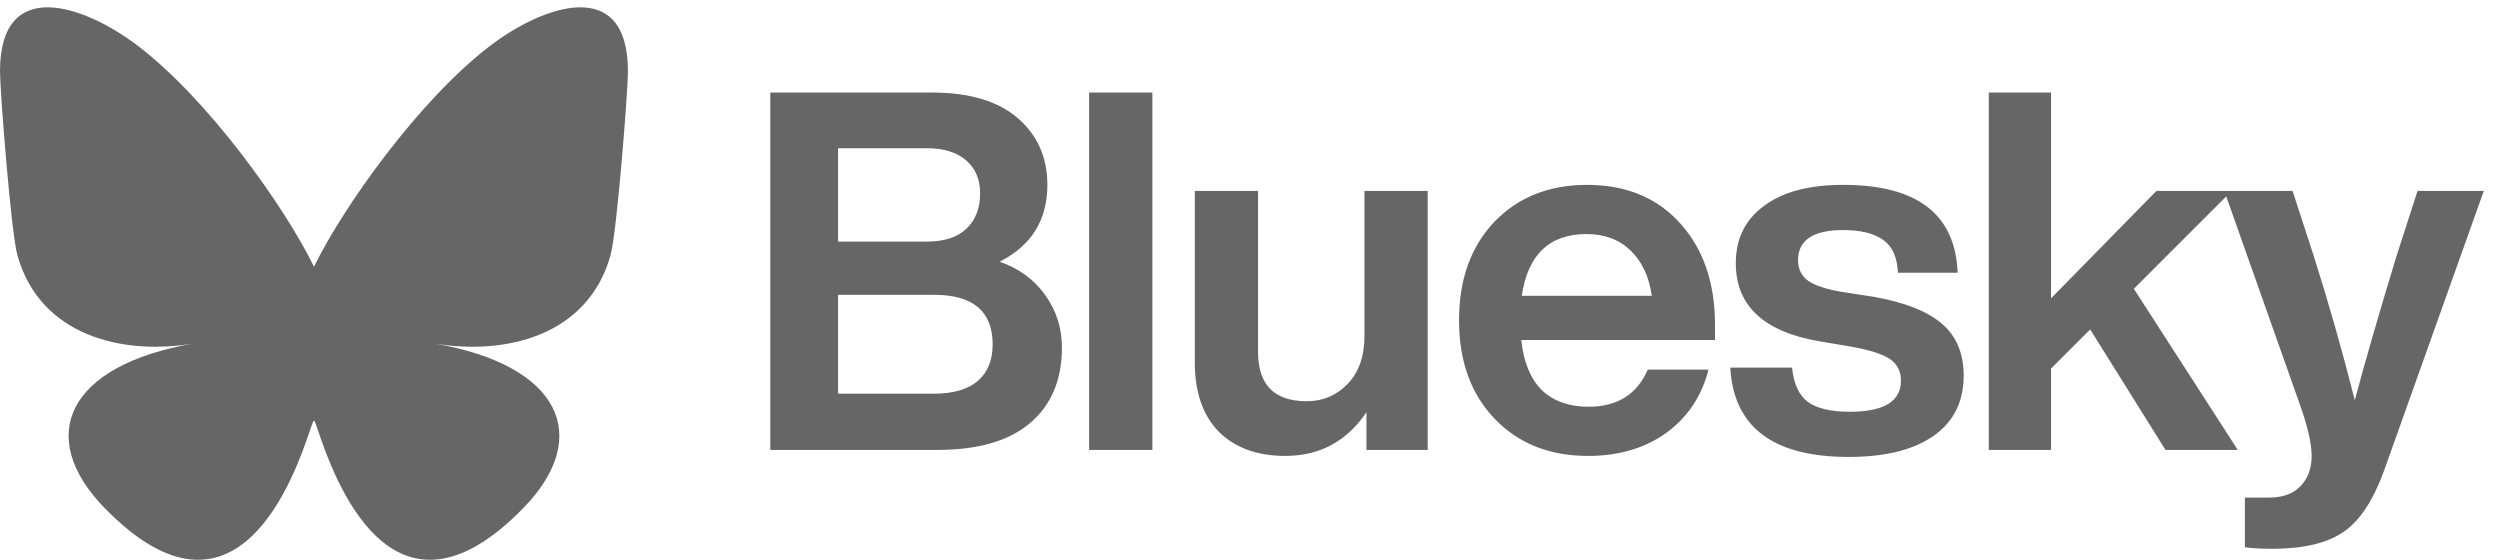
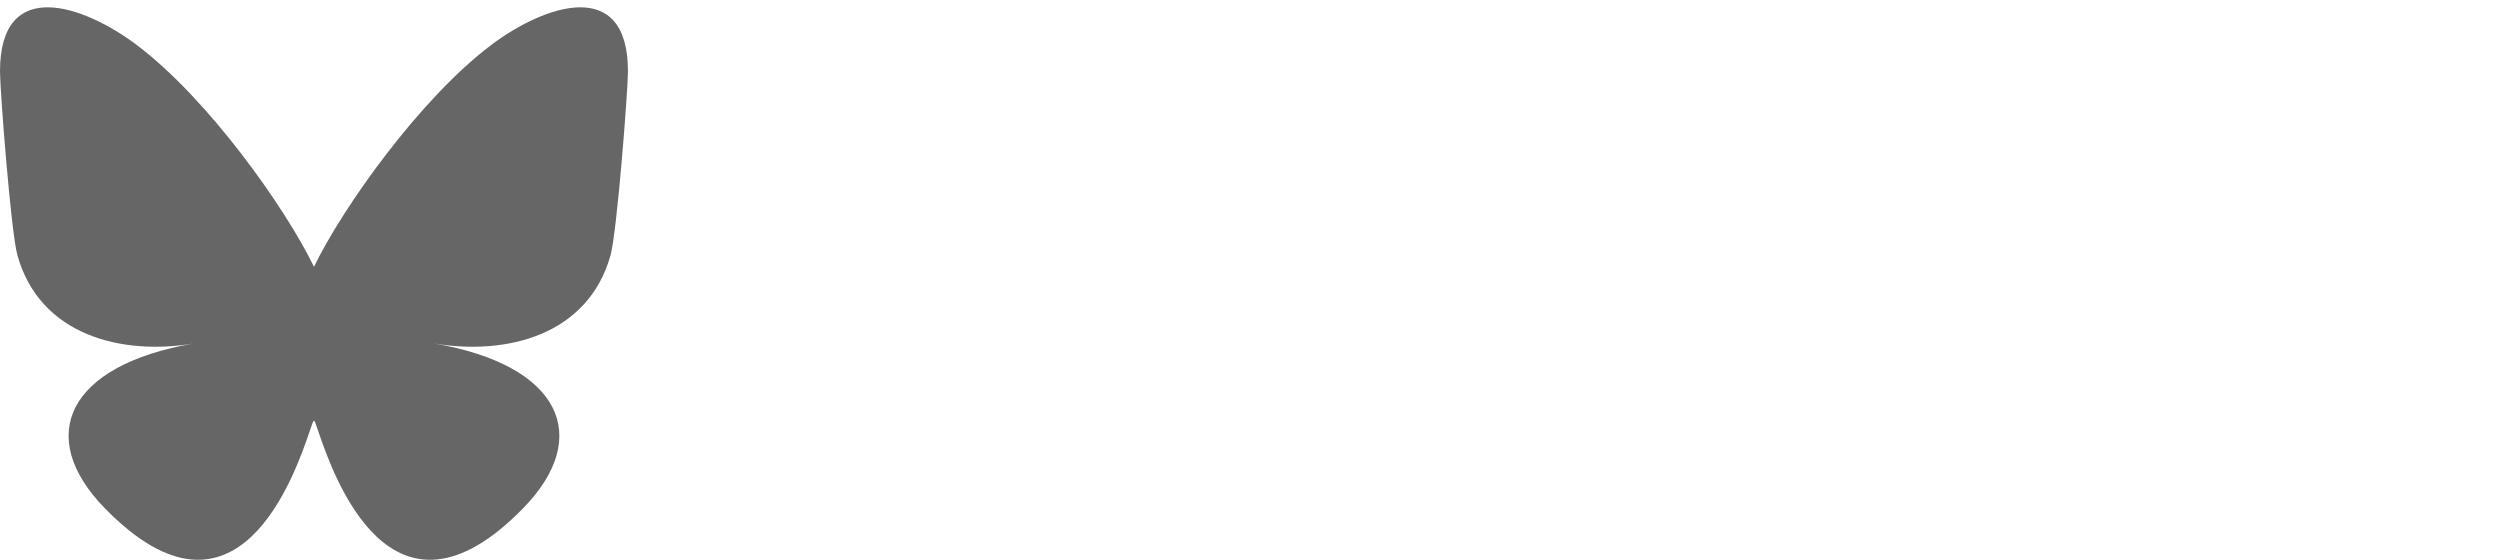
<svg xmlns="http://www.w3.org/2000/svg" width="116" height="26" viewBox="0 0 116 26" fill="none">
  <g opacity="0.6">
-     <path d="M46.386 12.142C47.302 12.468 48.008 12.988 48.505 13.702C49.017 14.417 49.274 15.224 49.274 16.125C49.274 17.631 48.777 18.803 47.783 19.641C46.805 20.464 45.376 20.876 43.498 20.876H35.742V4.293H43.241C44.98 4.293 46.308 4.689 47.224 5.481C48.14 6.273 48.598 7.305 48.598 8.578C48.598 10.209 47.861 11.396 46.386 12.142ZM43.009 6.878H38.886V11.21H43.009C43.8 11.21 44.406 11.016 44.825 10.628C45.26 10.224 45.477 9.673 45.477 8.974C45.477 8.322 45.26 7.81 44.825 7.437C44.39 7.065 43.785 6.878 43.009 6.878ZM38.886 18.267H43.335C44.22 18.267 44.895 18.073 45.361 17.685C45.827 17.281 46.059 16.715 46.059 15.985C46.059 14.448 45.151 13.679 43.335 13.679H38.886V18.267ZM53.47 20.876H50.535V4.293H53.47V20.876ZM63.311 15.589V8.858H66.246V20.876H63.404V19.129C62.488 20.48 61.231 21.155 59.631 21.155C58.343 21.155 57.318 20.783 56.557 20.037C55.812 19.276 55.439 18.205 55.439 16.823V8.858H58.374V16.334C58.374 17.856 59.127 18.617 60.633 18.617C61.378 18.617 62.007 18.353 62.519 17.825C63.047 17.281 63.311 16.536 63.311 15.589ZM79.577 15.076V15.775H70.587C70.696 16.8 71.014 17.576 71.542 18.104C72.086 18.617 72.808 18.873 73.708 18.873C75.043 18.873 75.96 18.298 76.456 17.149H79.275C78.964 18.376 78.312 19.354 77.318 20.084C76.324 20.798 75.113 21.155 73.685 21.155C71.899 21.155 70.455 20.581 69.353 19.432C68.251 18.283 67.699 16.761 67.699 14.867C67.699 12.973 68.243 11.451 69.329 10.302C70.432 9.153 71.868 8.578 73.638 8.578C75.455 8.578 76.899 9.176 77.97 10.372C79.042 11.567 79.577 13.136 79.577 15.076ZM73.615 10.861C71.891 10.861 70.89 11.816 70.611 13.726H76.643C76.519 12.841 76.192 12.142 75.665 11.63C75.137 11.117 74.454 10.861 73.615 10.861ZM85.781 21.202C82.272 21.202 80.44 19.82 80.285 17.056H83.15C83.227 17.801 83.468 18.329 83.872 18.64C84.291 18.951 84.943 19.106 85.828 19.106C87.412 19.106 88.204 18.624 88.204 17.662C88.204 17.227 88.033 16.893 87.691 16.66C87.35 16.427 86.736 16.233 85.851 16.078L84.477 15.845C81.853 15.41 80.541 14.199 80.541 12.212C80.541 11.078 80.976 10.193 81.846 9.557C82.715 8.904 83.942 8.578 85.525 8.578C88.957 8.578 90.727 9.937 90.835 12.654H88.064C88.033 11.94 87.808 11.435 87.388 11.14C86.969 10.83 86.348 10.675 85.525 10.675C84.128 10.675 83.429 11.14 83.429 12.072C83.429 12.476 83.584 12.794 83.895 13.027C84.206 13.244 84.718 13.415 85.432 13.539L86.946 13.772C88.406 14.036 89.461 14.455 90.114 15.03C90.781 15.604 91.115 16.404 91.115 17.429C91.115 18.64 90.649 19.571 89.718 20.224C88.786 20.876 87.474 21.202 85.781 21.202ZM103.832 20.876H100.478L96.985 15.286L95.168 17.103V20.876H92.28V4.293H95.168V13.842L100.059 8.858H103.553L99.011 13.399L103.832 20.876ZM111.196 11.886L112.174 8.858H115.249L110.614 21.854C110.117 23.22 109.496 24.16 108.751 24.672C107.99 25.2 106.887 25.464 105.443 25.464C104.962 25.464 104.535 25.441 104.162 25.394V23.088H105.28C105.917 23.088 106.406 22.91 106.748 22.553C107.089 22.195 107.26 21.73 107.26 21.155C107.26 20.581 107.074 19.773 106.701 18.733L103.207 8.858H106.375L107.353 11.862C108.036 14.005 108.673 16.241 109.263 18.57C109.729 16.816 110.373 14.587 111.196 11.886Z" fill="black" />
    <path d="M6.316 2.065C9.656 4.571 13.249 9.652 14.569 12.379C15.888 9.652 19.481 4.571 22.821 2.065C25.232 0.257 29.137 -1.142 29.137 3.31C29.137 4.199 28.627 10.779 28.328 11.847C27.288 15.56 23.498 16.508 20.127 15.934C26.019 16.936 27.518 20.256 24.281 23.575C18.133 29.879 15.444 21.994 14.755 19.973C14.628 19.602 14.569 19.429 14.568 19.576C14.568 19.429 14.508 19.602 14.382 19.973C13.693 21.994 11.005 29.88 4.856 23.575C1.619 20.256 3.118 16.936 9.01 15.934C5.639 16.508 1.849 15.56 0.809 11.847C0.51 10.778 0 4.199 0 3.31C0 -1.142 3.905 0.257 6.316 2.065H6.316Z" fill="black" />
  </g>
</svg>